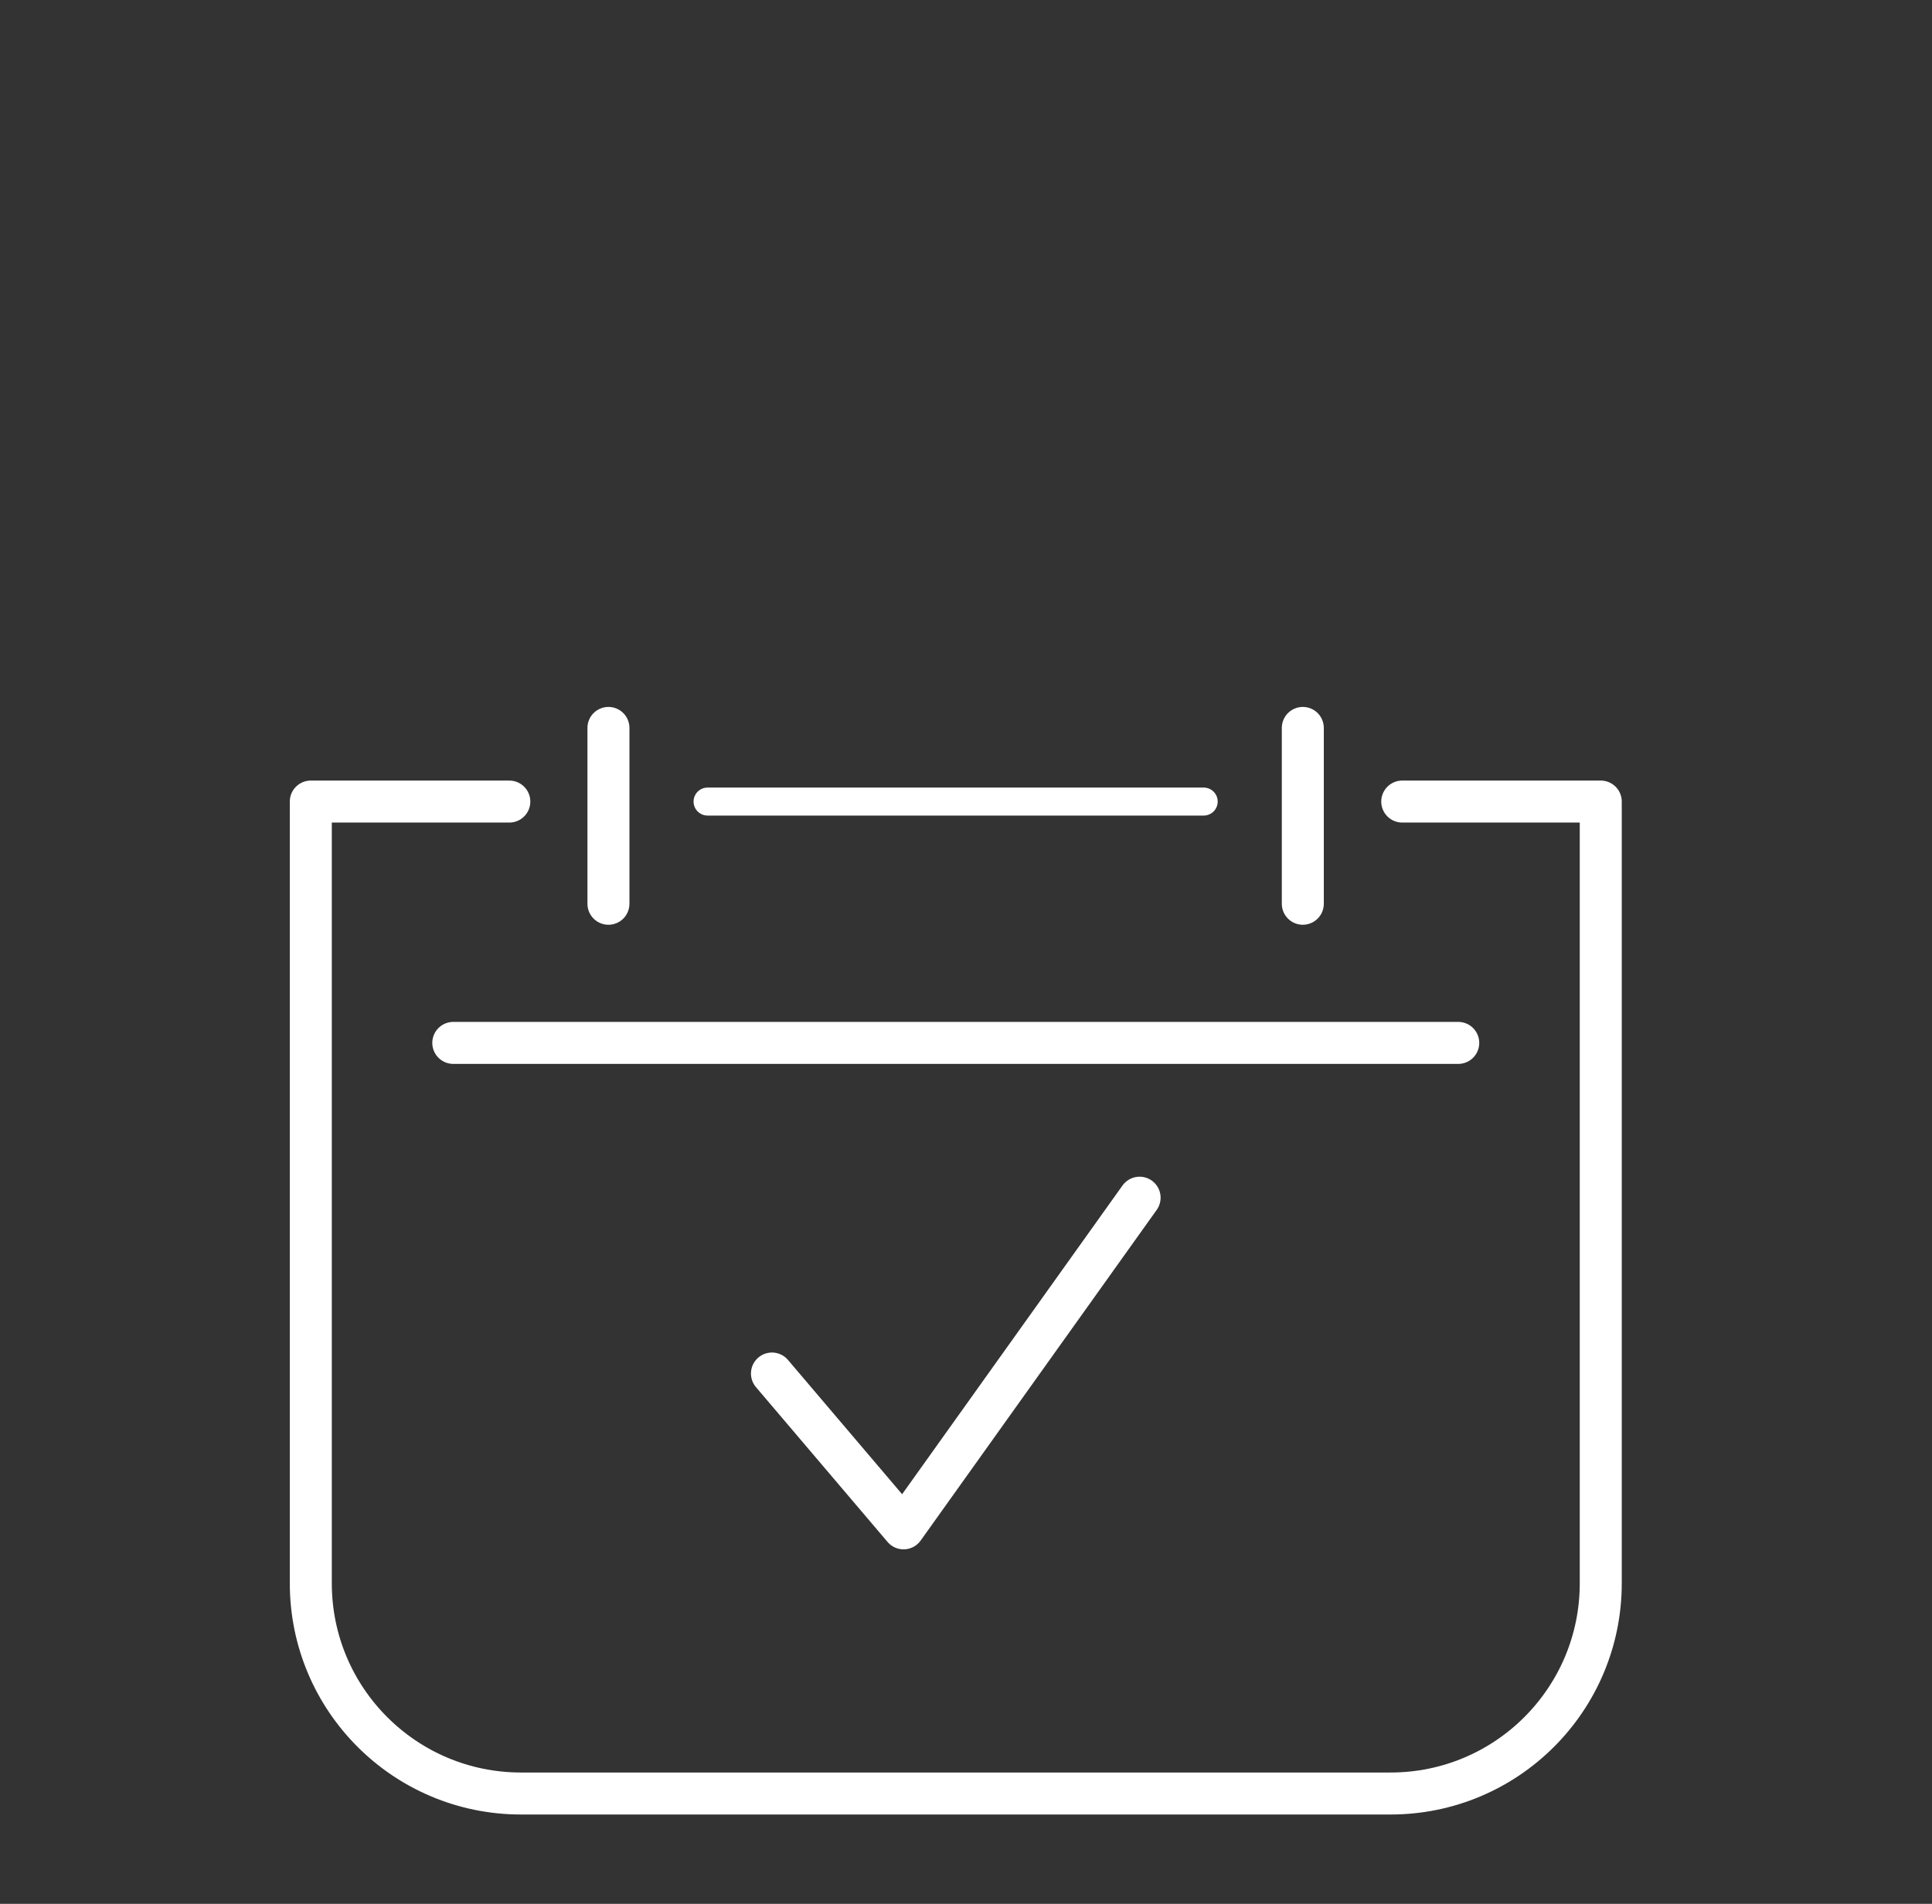
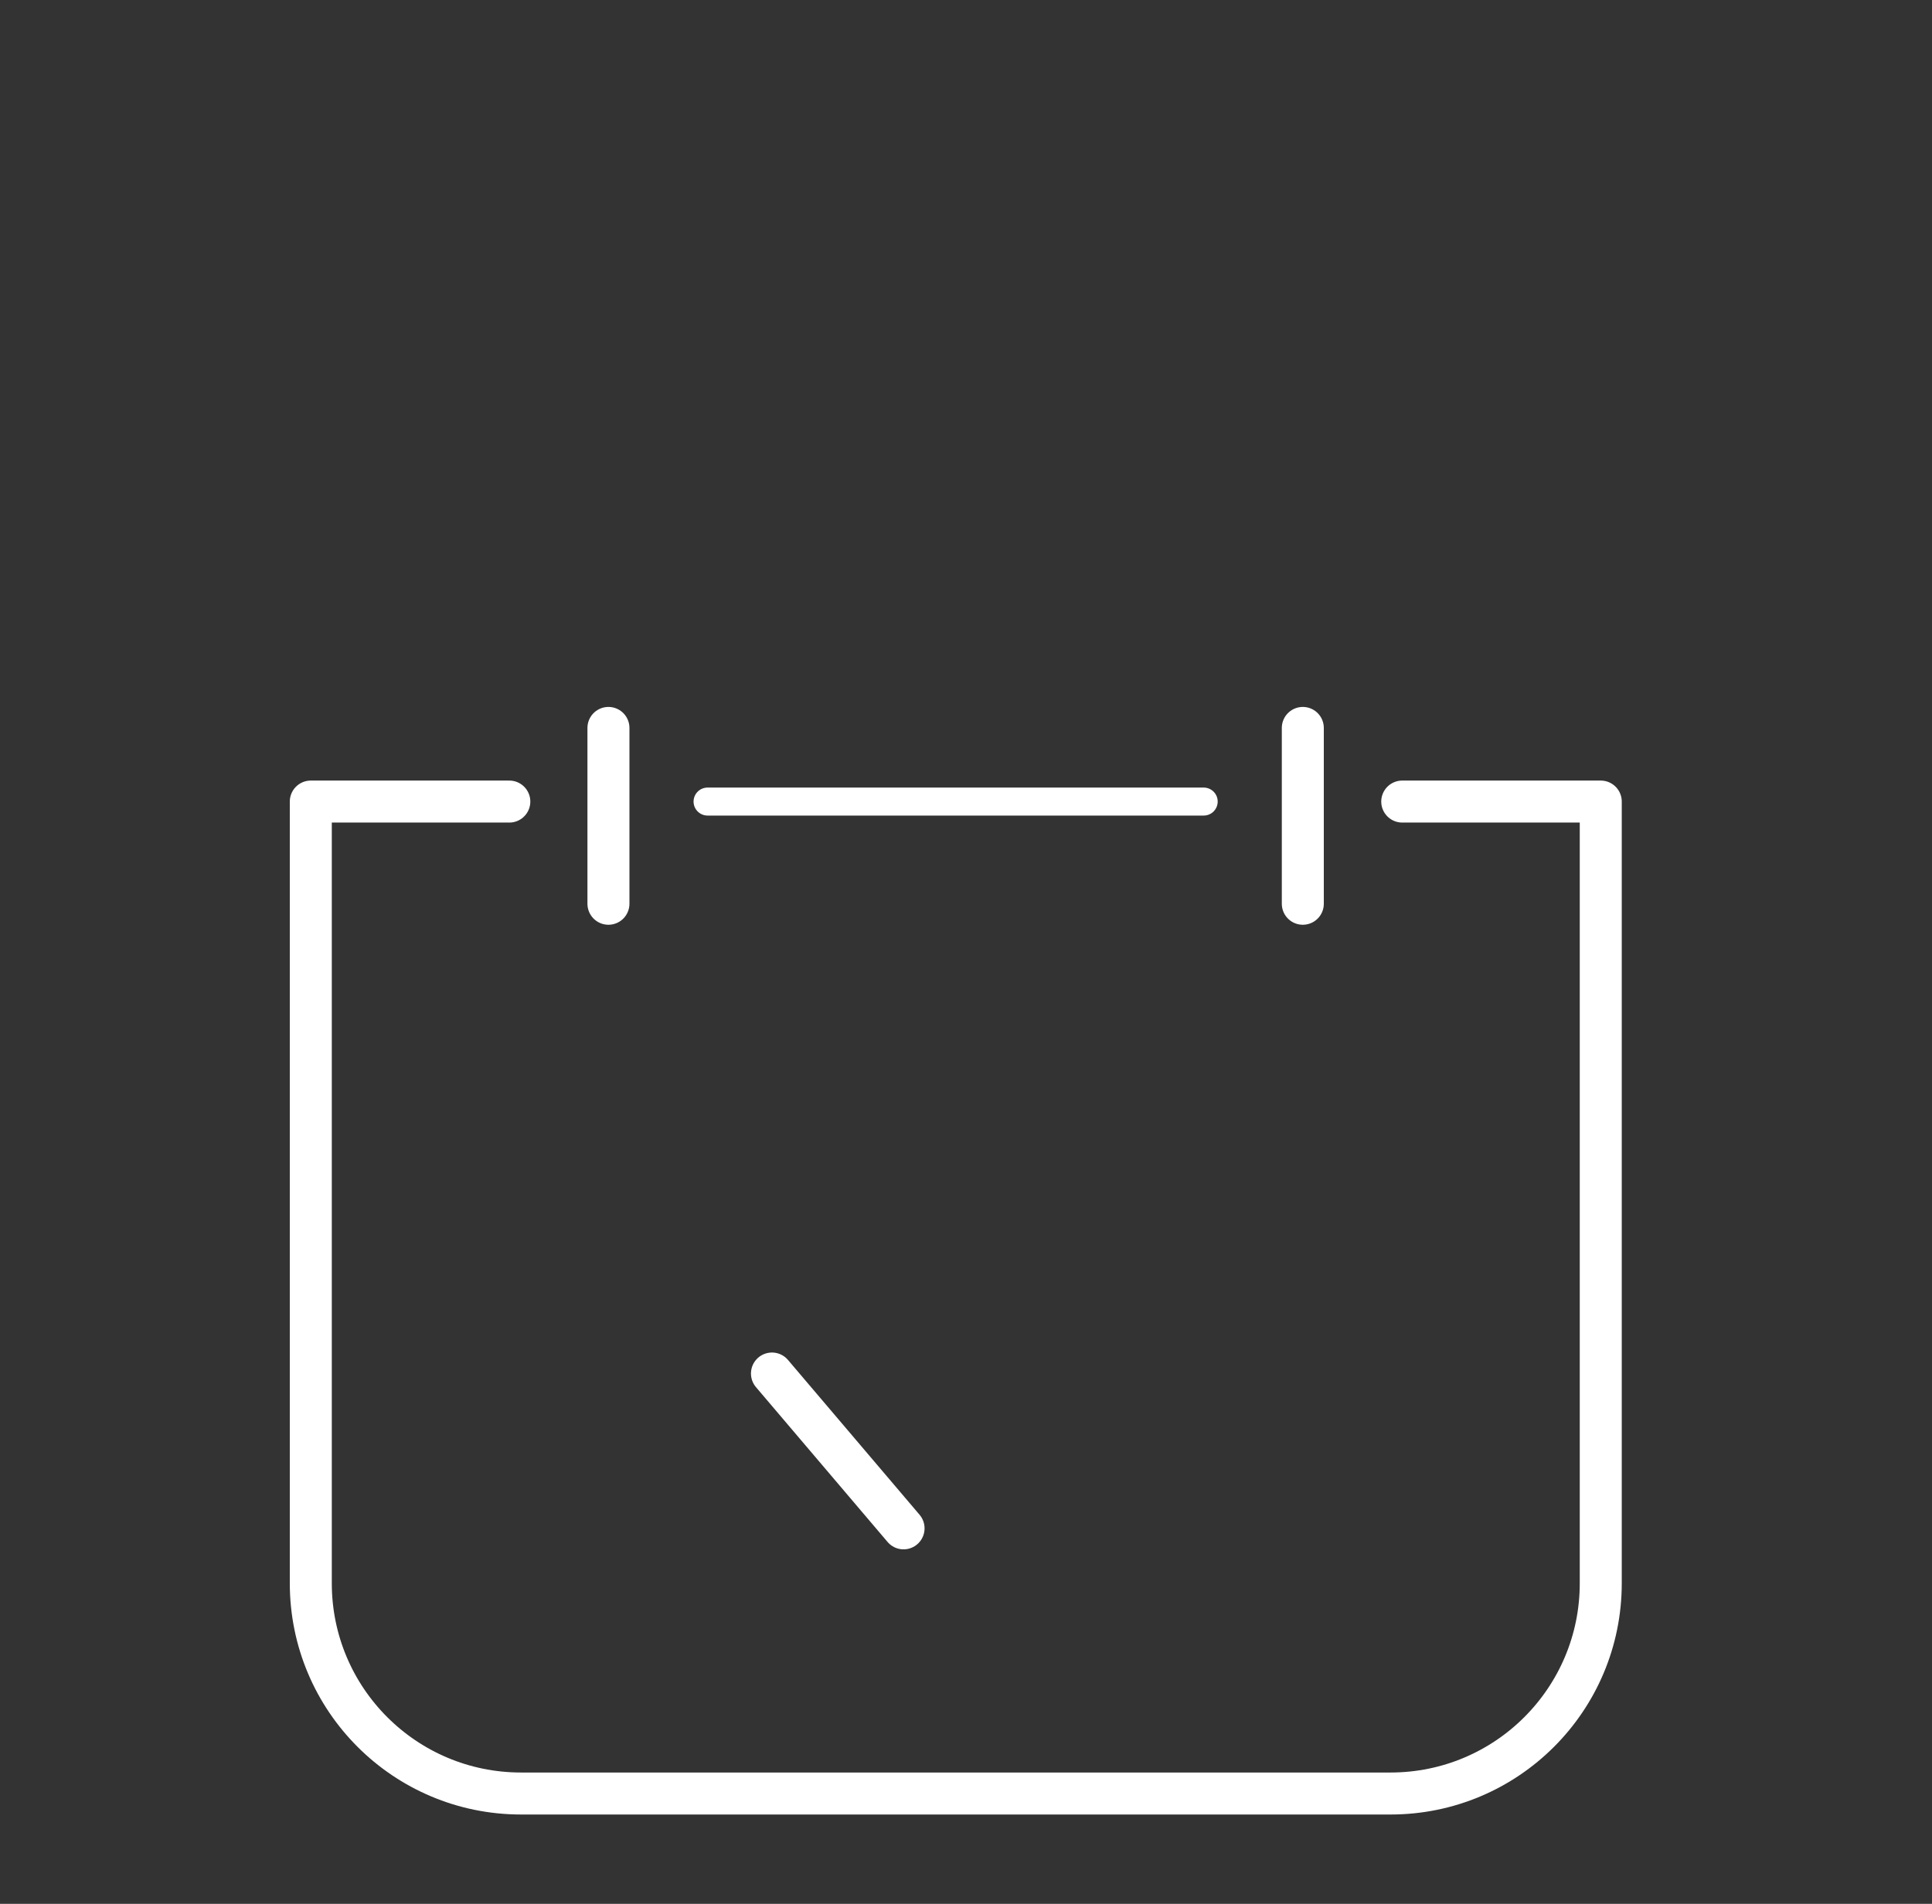
<svg xmlns="http://www.w3.org/2000/svg" width="69" height="68" viewBox="0 0 69 68" fill="none">
  <rect x="0" y="0" width="69" height="68" fill="#333333" stroke="none" />
-   <path d="M16.189 37.25H52.08" stroke="white" stroke-width="1.5" stroke-miterlimit="10" stroke-linecap="round" stroke-linejoin="round" />
-   <path d="M27.57 49.059L32.27 54.589L40.7 42.779" stroke="white" stroke-width="1.5" stroke-miterlimit="10" stroke-linecap="round" stroke-linejoin="round" />
+   <path d="M27.57 49.059L32.27 54.589" stroke="white" stroke-width="1.5" stroke-miterlimit="10" stroke-linecap="round" stroke-linejoin="round" />
  <path d="M21.73 26V32.28" stroke="white" stroke-width="1.5" stroke-miterlimit="10" stroke-linecap="round" stroke-linejoin="round" />
  <path d="M46.529 26V32.28" stroke="white" stroke-width="1.5" stroke-miterlimit="10" stroke-linecap="round" stroke-linejoin="round" />
  <path d="M50.08 28.63H57.17V56.55C57.17 60.7 53.81 64.06 49.66 64.06H18.61C14.46 64.06 11.1 60.7 11.1 56.55V28.63H18.19" stroke="white" stroke-width="1.5" stroke-miterlimit="10" stroke-linecap="round" stroke-linejoin="round" />
  <path d="M25.27 28.63H42.989" stroke="white" stroke-miterlimit="10" stroke-linecap="round" stroke-linejoin="round" />
</svg>